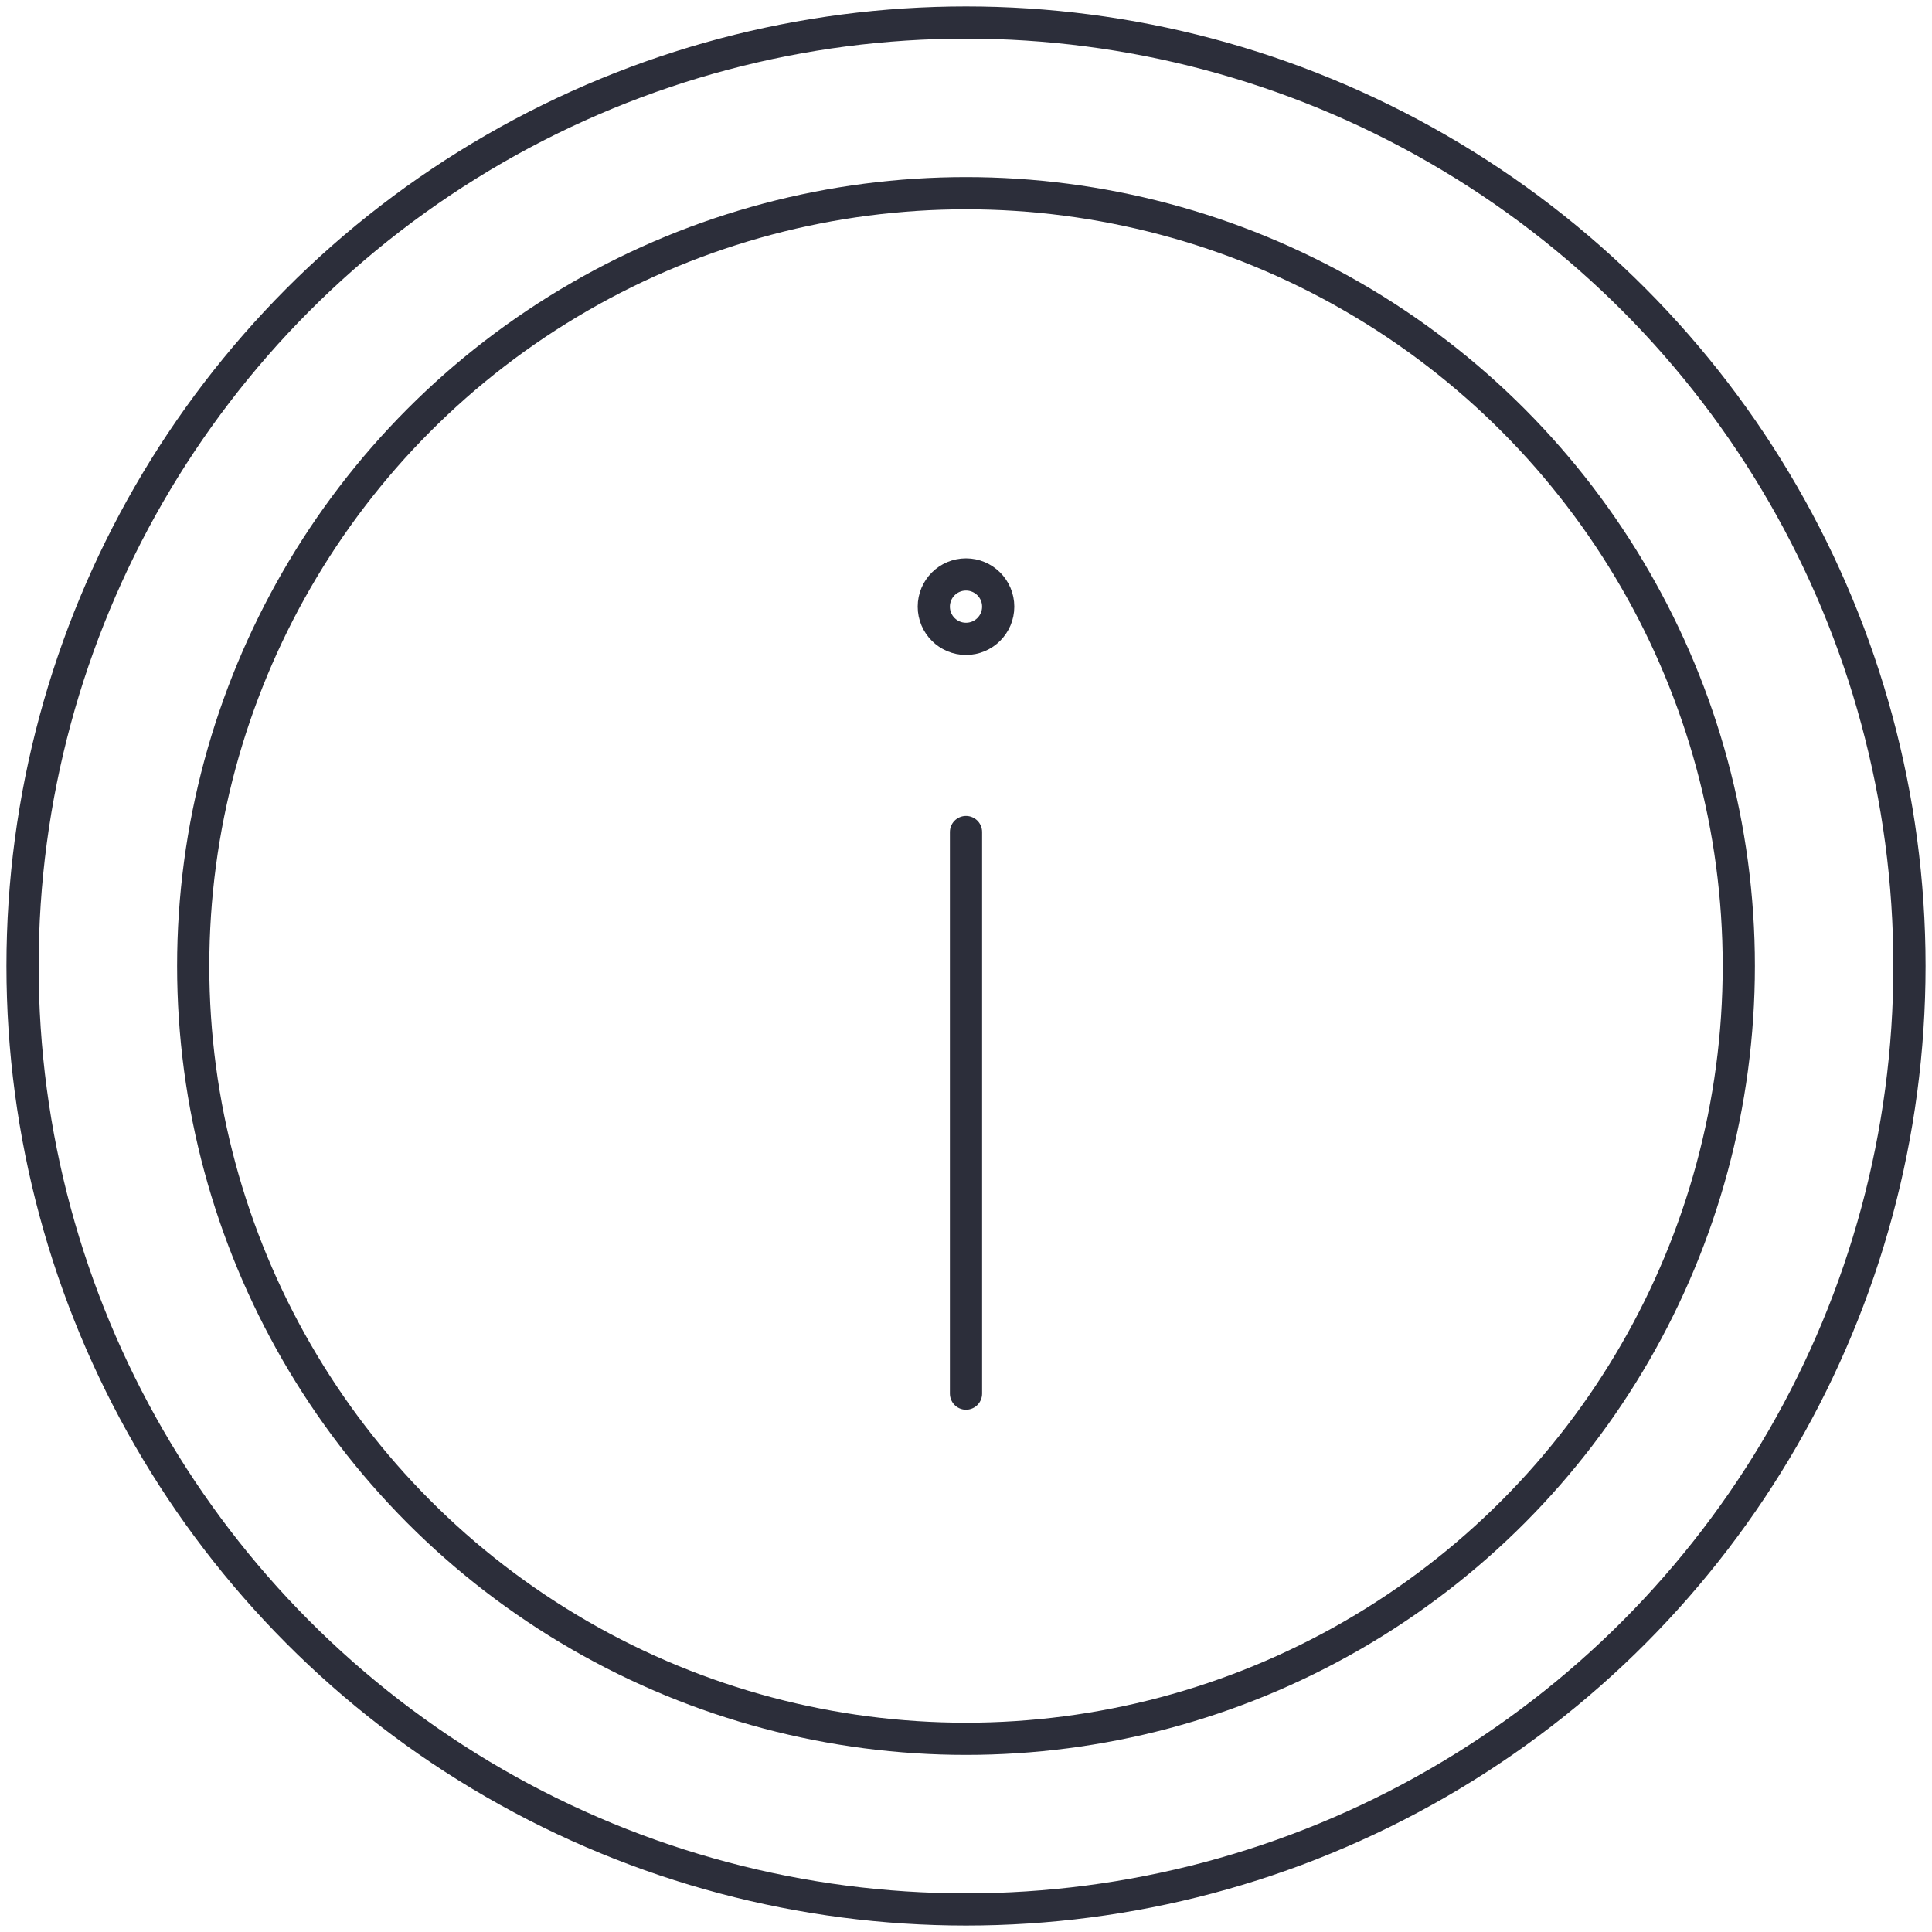
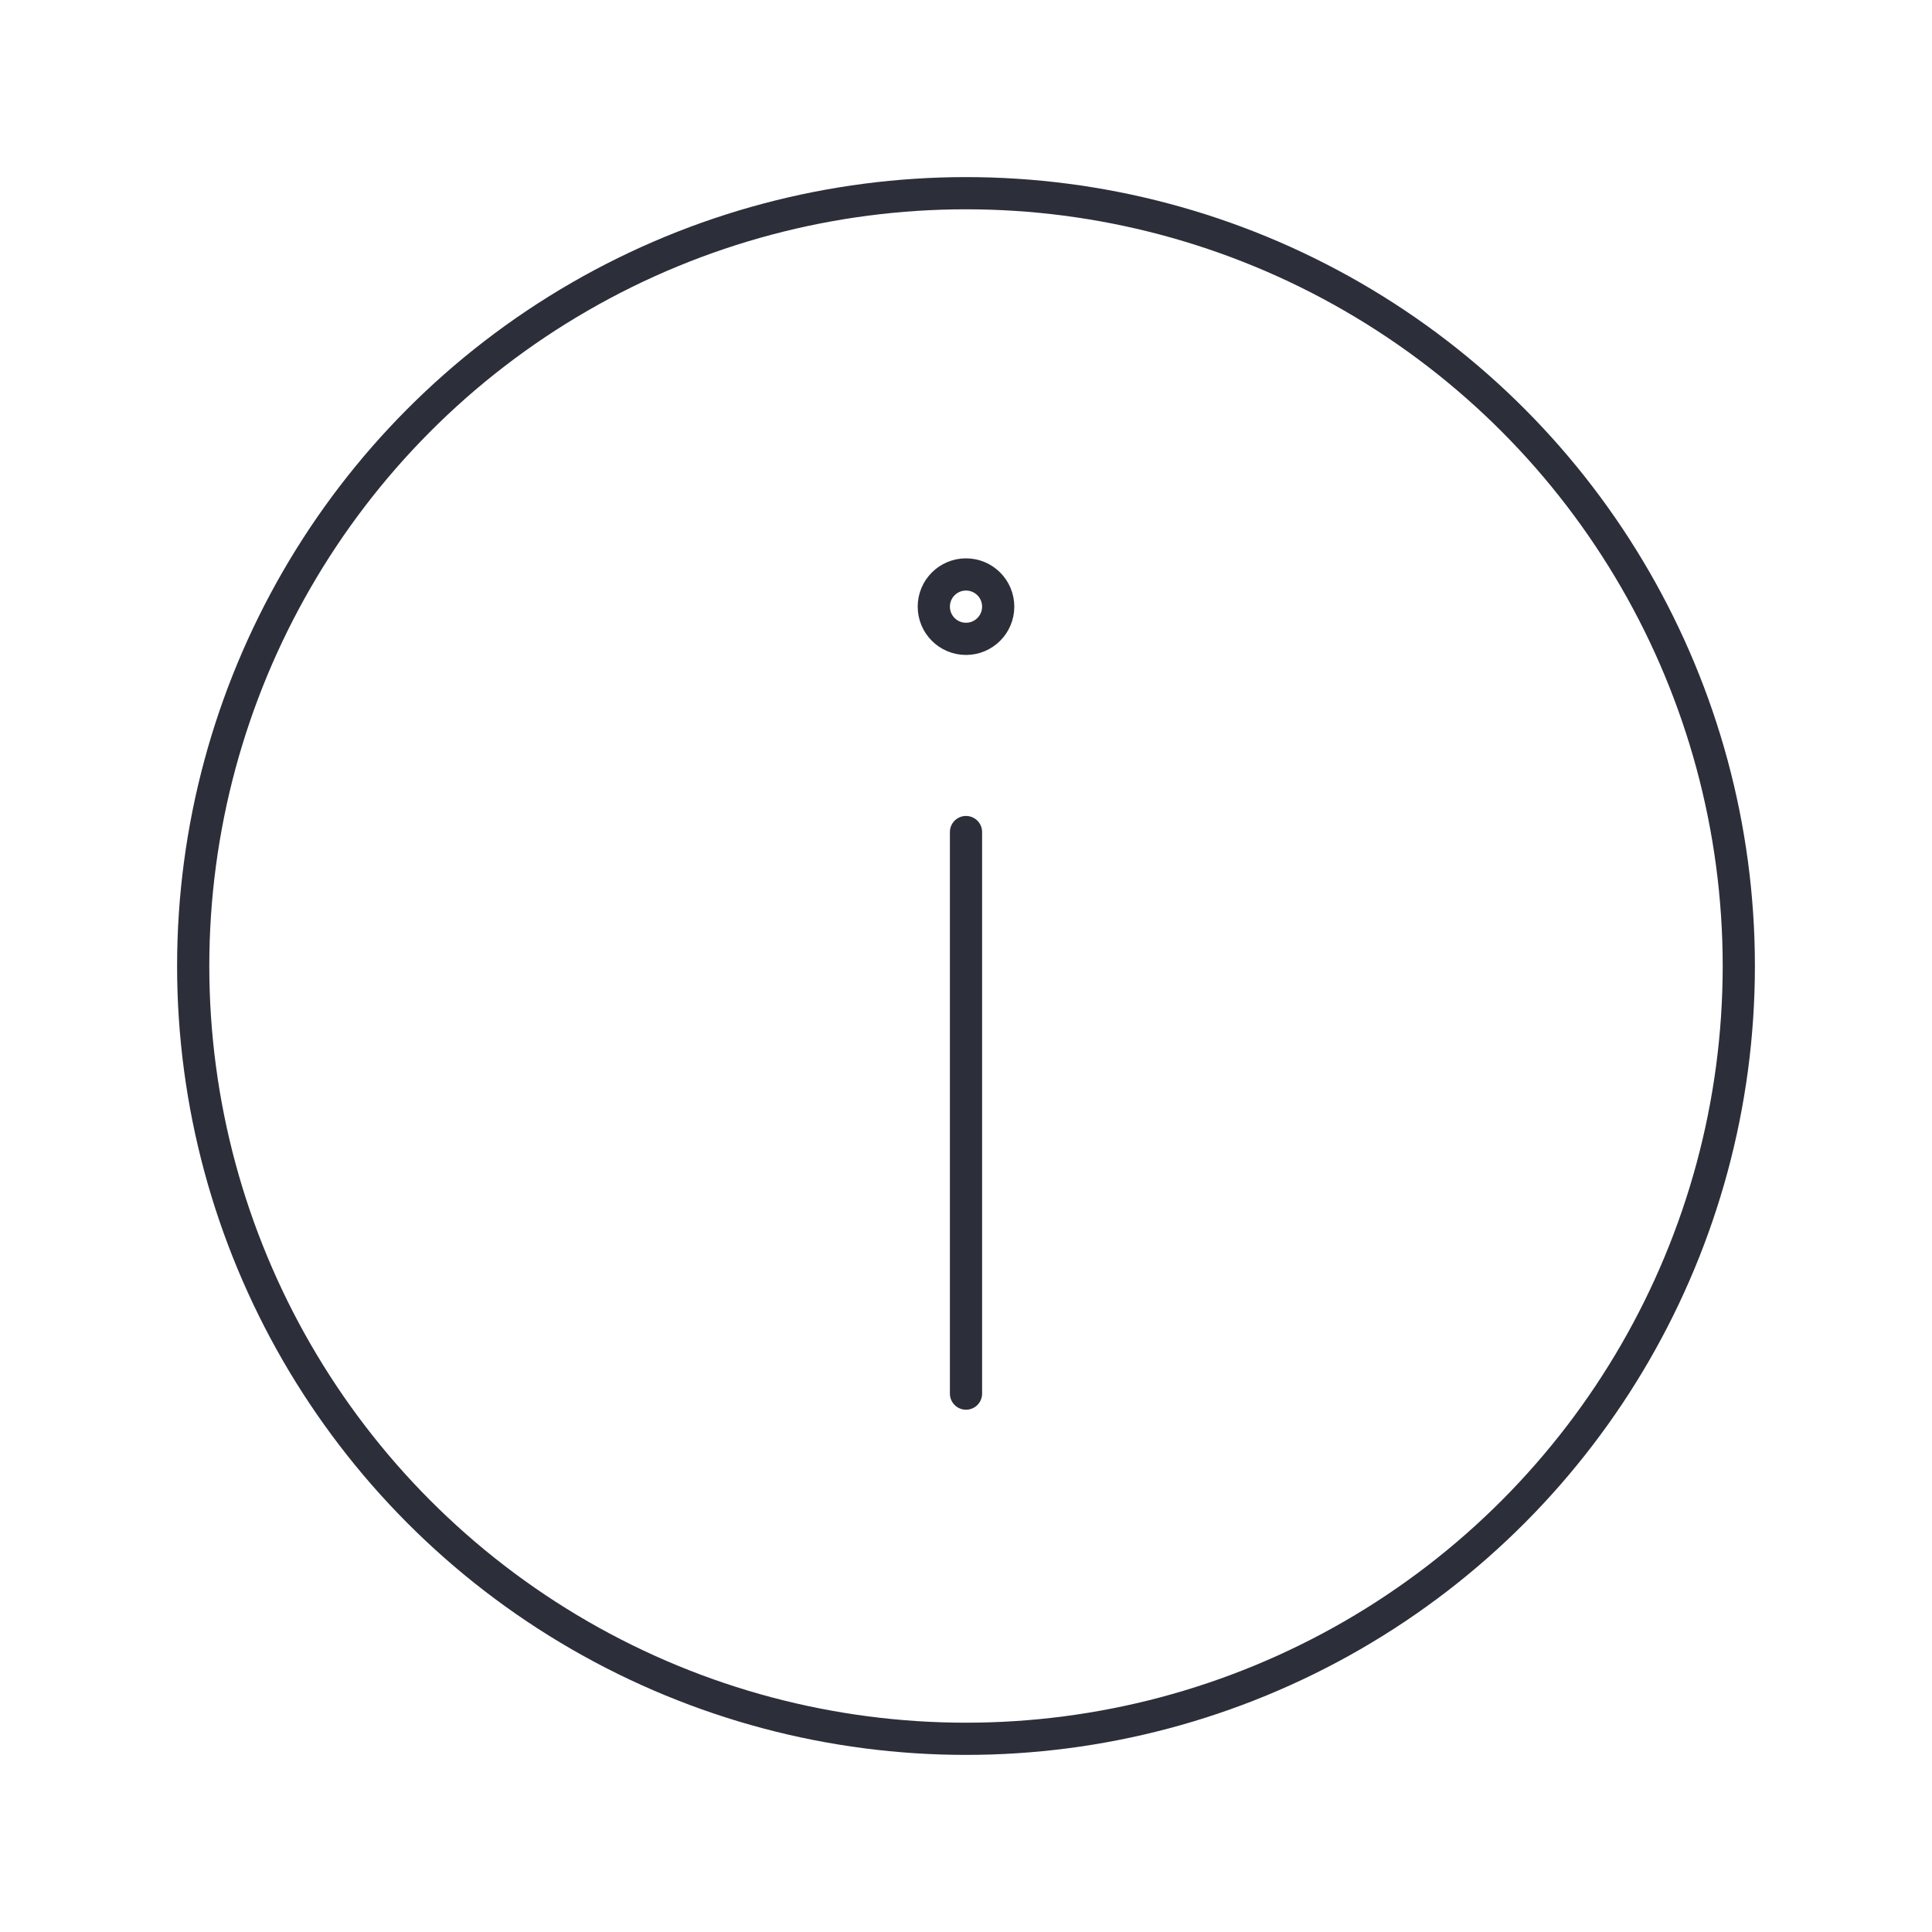
<svg xmlns="http://www.w3.org/2000/svg" id="Layer_1" data-name="Layer 1" viewBox="0 0 30 30">
  <defs>
    <style>.cls-1{fill:none;stroke:#2c2e3a;stroke-linecap:round;stroke-linejoin:round;stroke-width:0.5px;}</style>
  </defs>
  <title>symbols</title>
  <circle class="cls-1" cx="15" cy="15" r="12" />
  <line class="cls-1" x1="15" y1="21.64" x2="15" y2="12.92" />
  <circle class="cls-1" cx="15" cy="9.42" r="0.5" />
-   <circle class="cls-1" cx="15" cy="15" r="14.65" />
</svg>